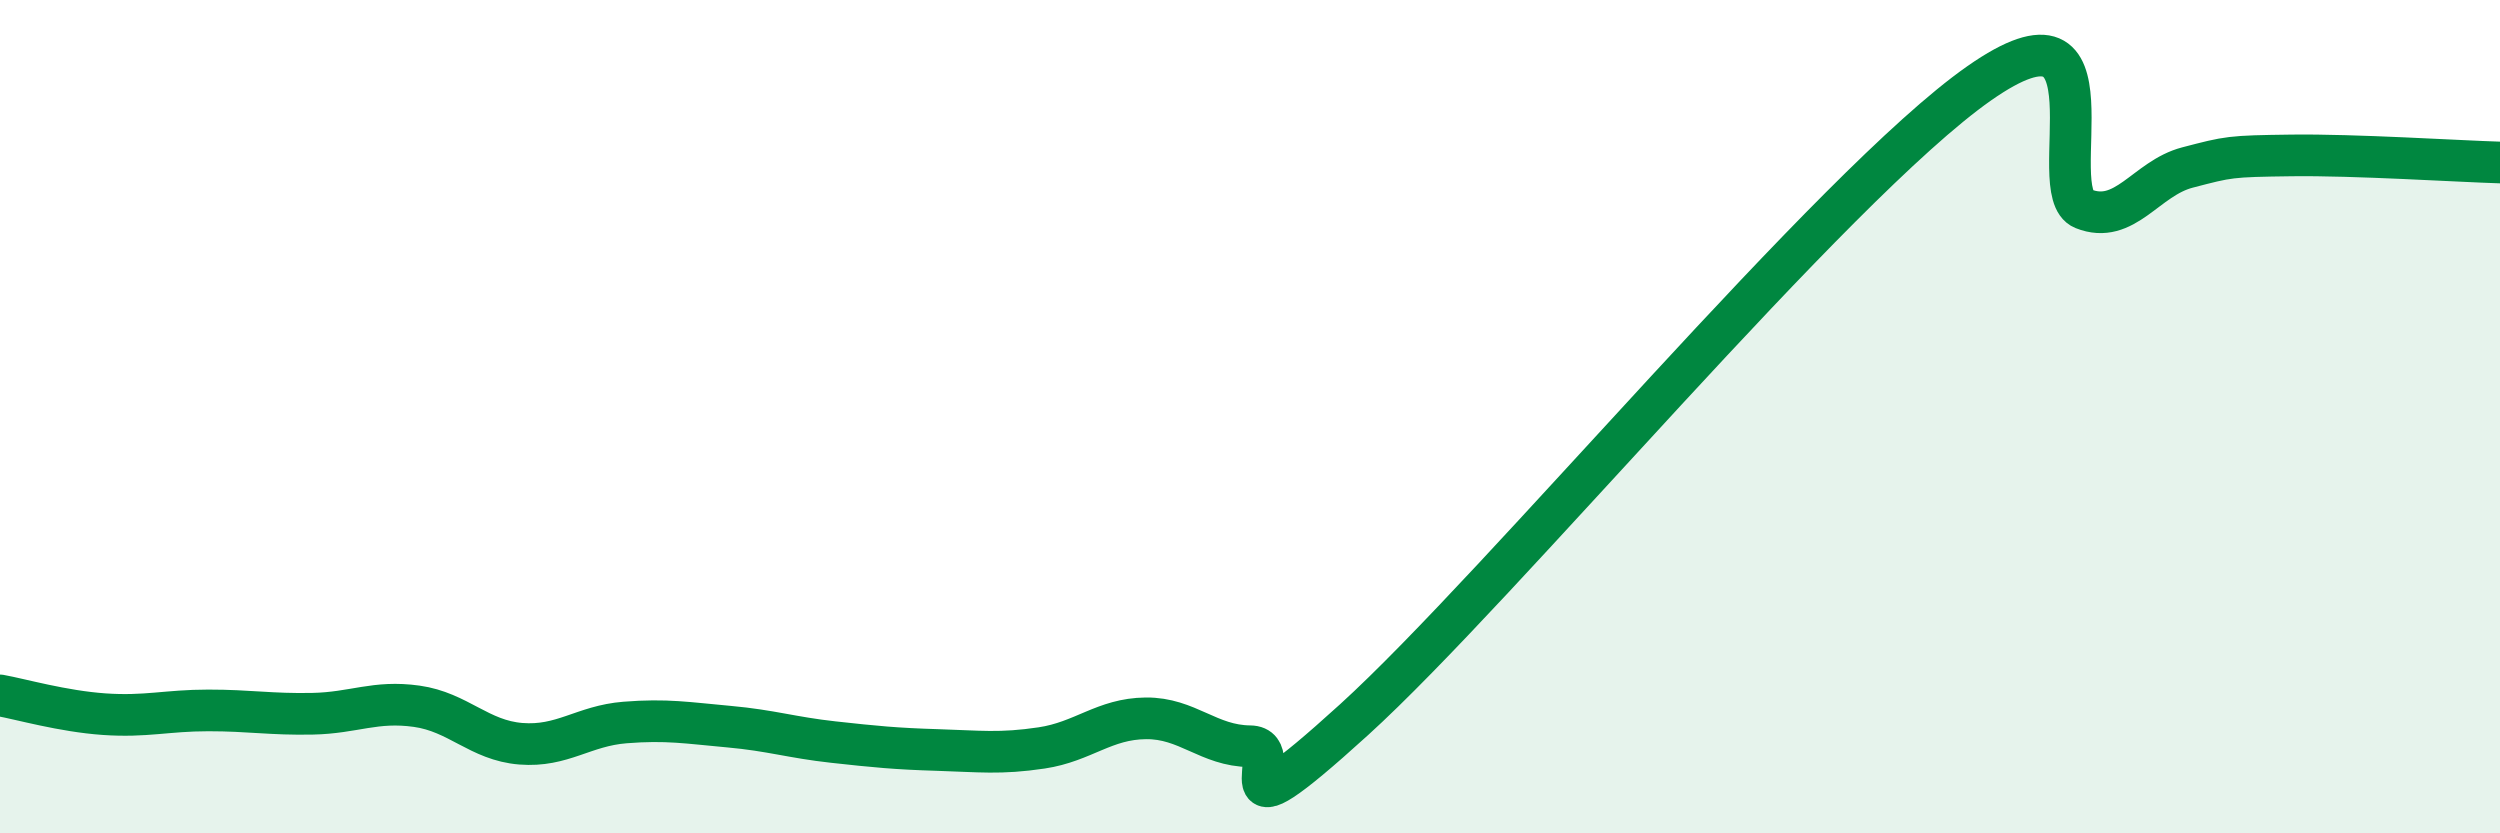
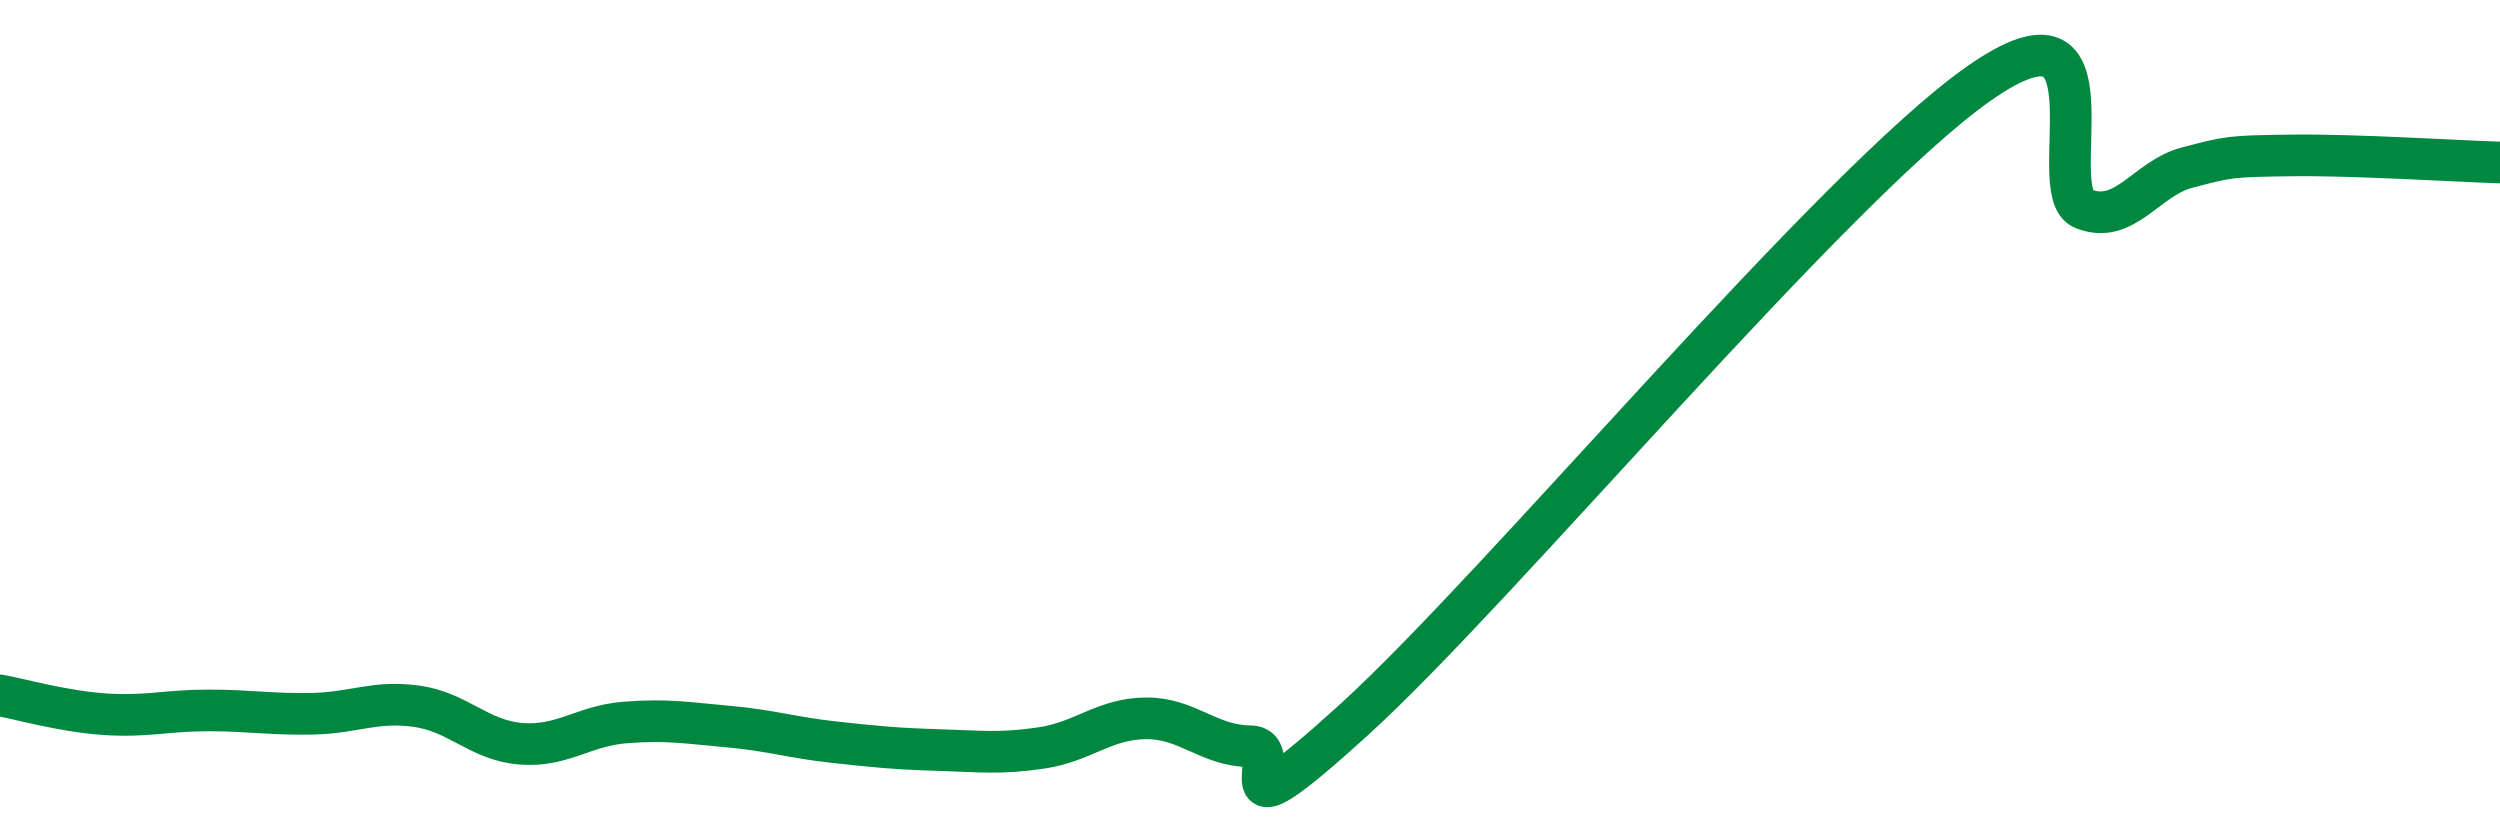
<svg xmlns="http://www.w3.org/2000/svg" width="60" height="20" viewBox="0 0 60 20">
-   <path d="M 0,16.69 C 0.5,16.78 1.5,17.07 2.5,17.14 C 3.5,17.21 4,17.05 5,17.05 C 6,17.05 6.5,17.15 7.5,17.13 C 8.5,17.11 9,16.81 10,16.95 C 11,17.09 11.5,17.77 12.5,17.85 C 13.5,17.93 14,17.42 15,17.34 C 16,17.26 16.5,17.35 17.5,17.44 C 18.5,17.53 19,17.7 20,17.81 C 21,17.92 21.5,17.97 22.5,18 C 23.5,18.03 24,18.1 25,17.95 C 26,17.8 26.5,17.25 27.5,17.24 C 28.5,17.23 29,17.9 30,17.91 C 31,17.92 29,20.45 32.5,17.27 C 36,14.09 44,4.45 47.5,2 C 51,-0.45 49,4.61 50,5.01 C 51,5.41 51.5,4.28 52.5,4.02 C 53.5,3.76 53.5,3.75 55,3.73 C 56.5,3.71 59,3.87 60,3.9L60 20L0 20Z" fill="#008740" opacity="0.1" stroke-linecap="round" stroke-linejoin="round" />
  <path d="M 0,16.69 C 0.5,16.78 1.5,17.07 2.5,17.14 C 3.5,17.21 4,17.05 5,17.05 C 6,17.05 6.5,17.15 7.5,17.13 C 8.5,17.11 9,16.81 10,16.95 C 11,17.09 11.5,17.77 12.5,17.85 C 13.5,17.93 14,17.42 15,17.34 C 16,17.26 16.5,17.35 17.5,17.44 C 18.5,17.53 19,17.7 20,17.81 C 21,17.92 21.5,17.97 22.5,18 C 23.5,18.03 24,18.1 25,17.95 C 26,17.8 26.5,17.25 27.5,17.24 C 28.5,17.23 29,17.9 30,17.91 C 31,17.92 29,20.45 32.5,17.27 C 36,14.09 44,4.45 47.5,2 C 51,-0.45 49,4.61 50,5.01 C 51,5.41 51.5,4.28 52.5,4.02 C 53.5,3.76 53.5,3.75 55,3.73 C 56.5,3.71 59,3.87 60,3.9" stroke="#008740" stroke-width="1" fill="none" stroke-linecap="round" stroke-linejoin="round" />
</svg>